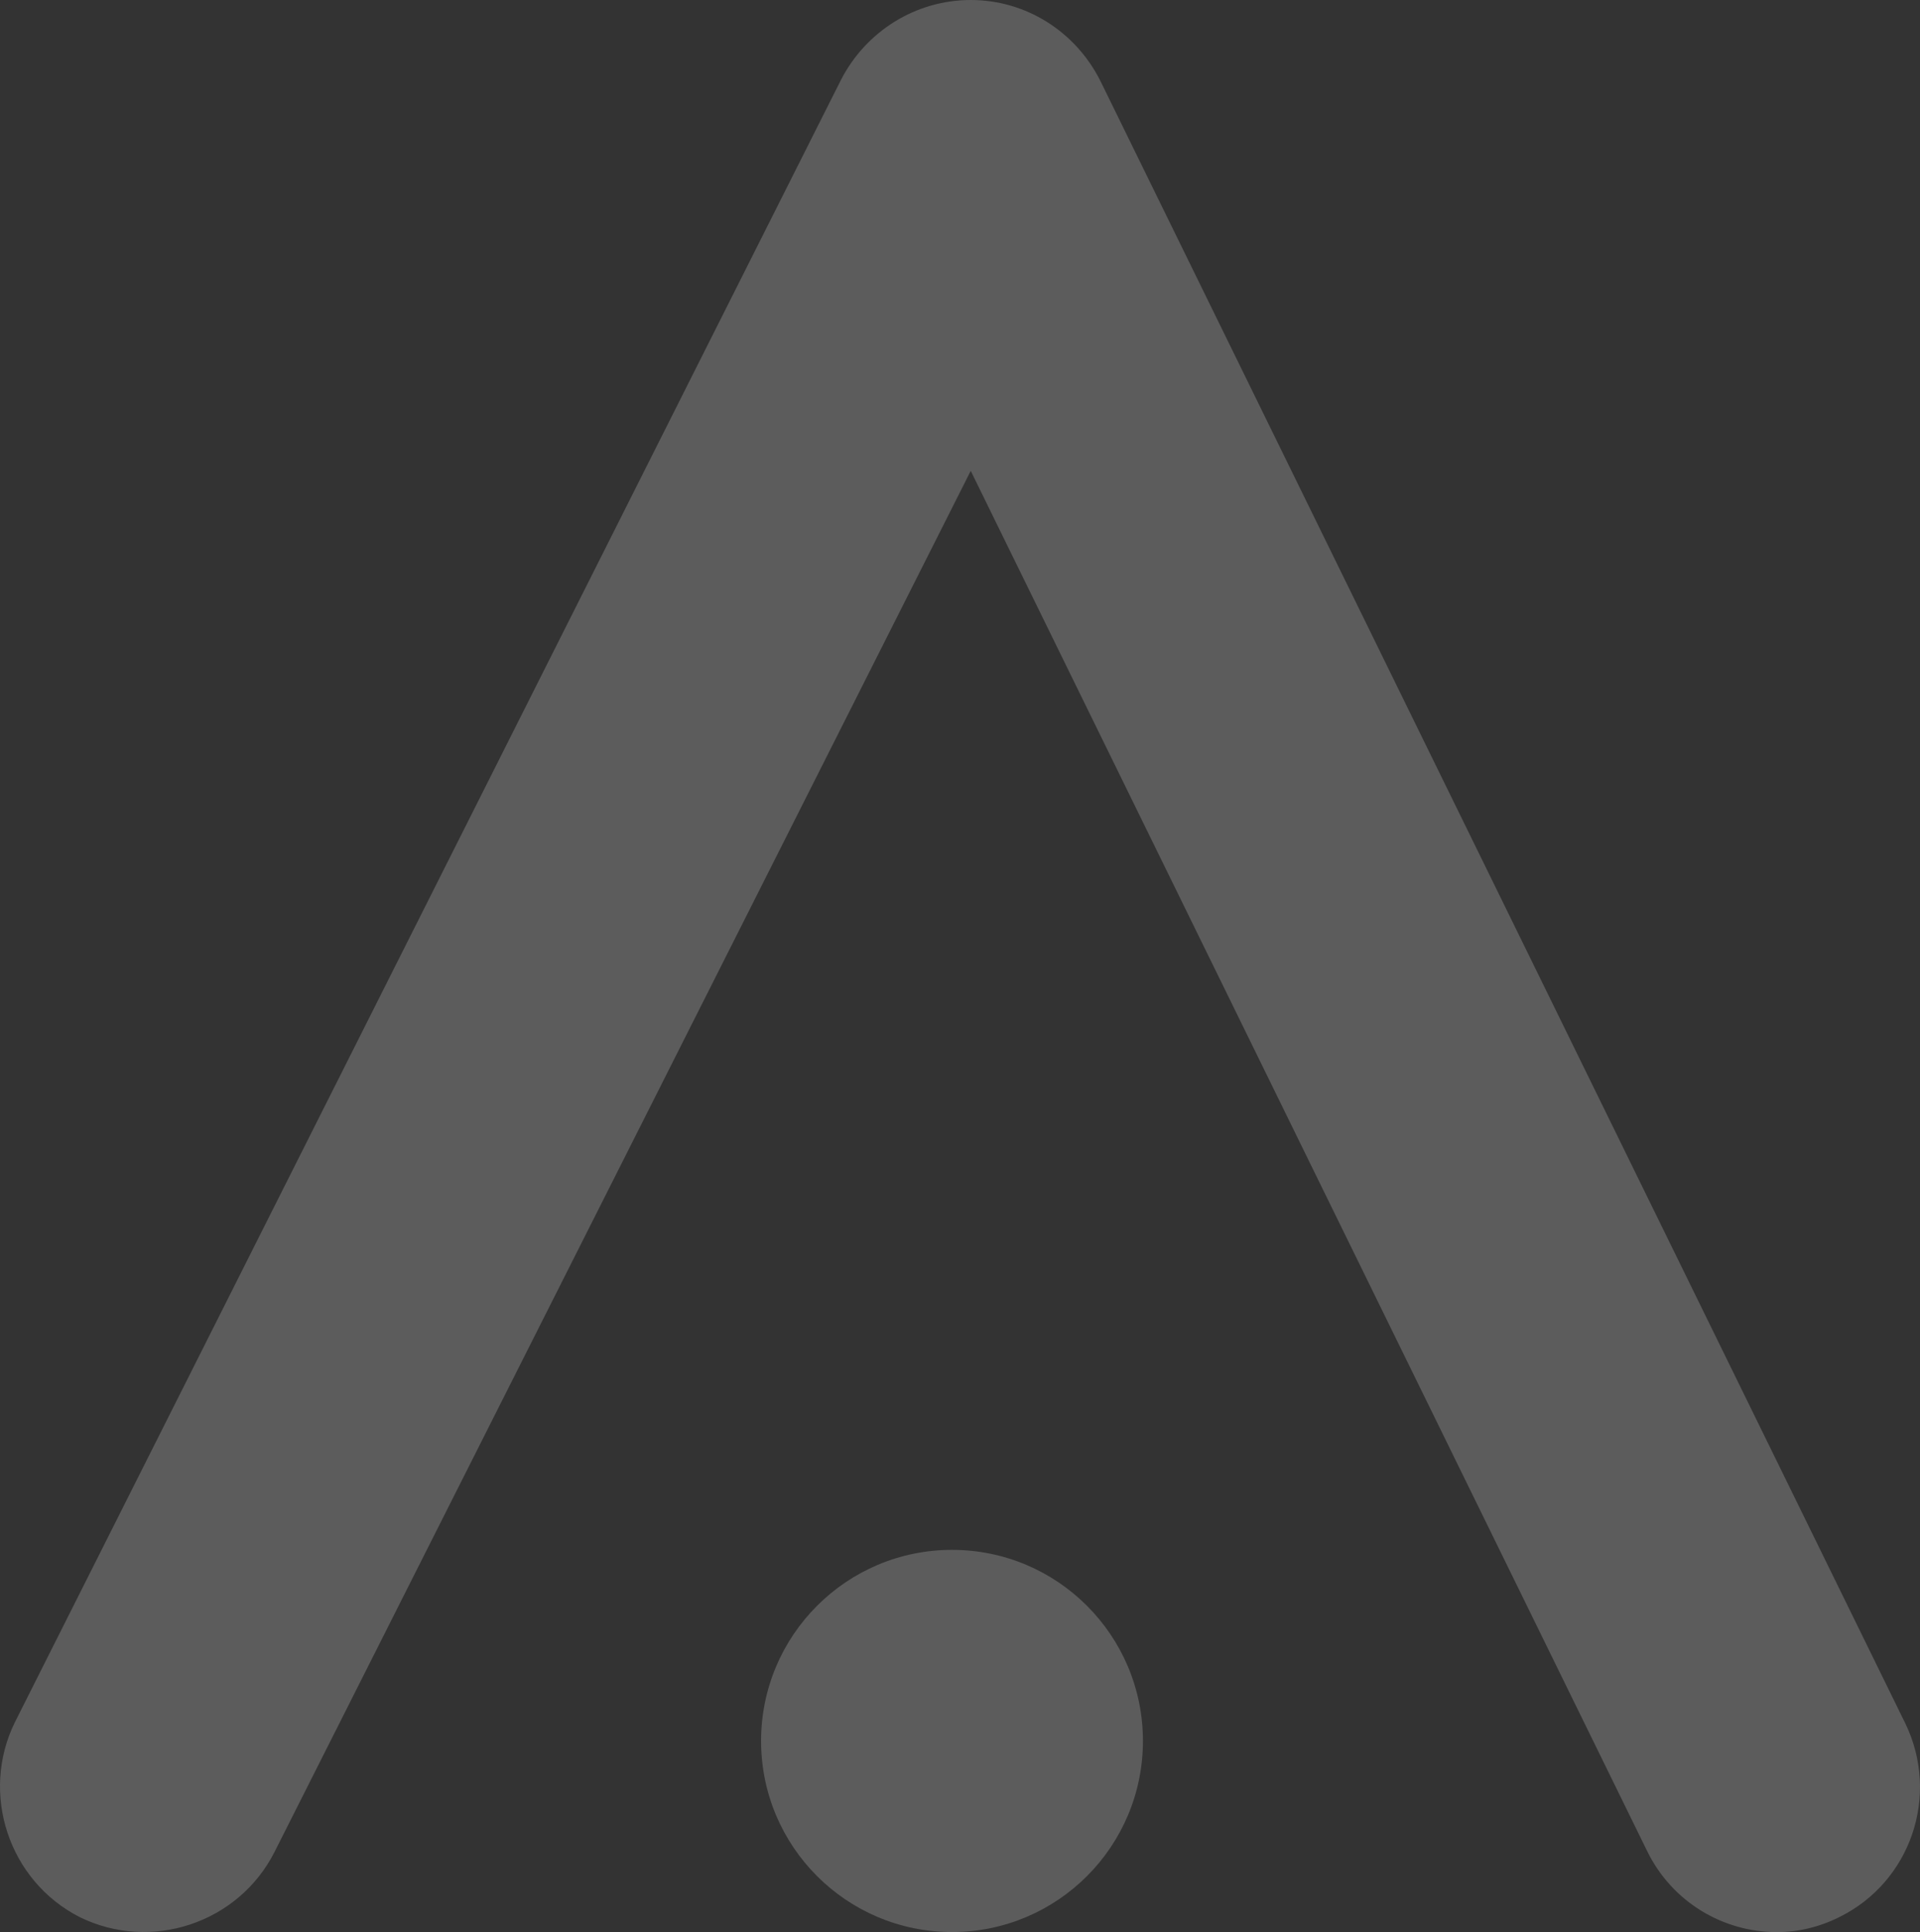
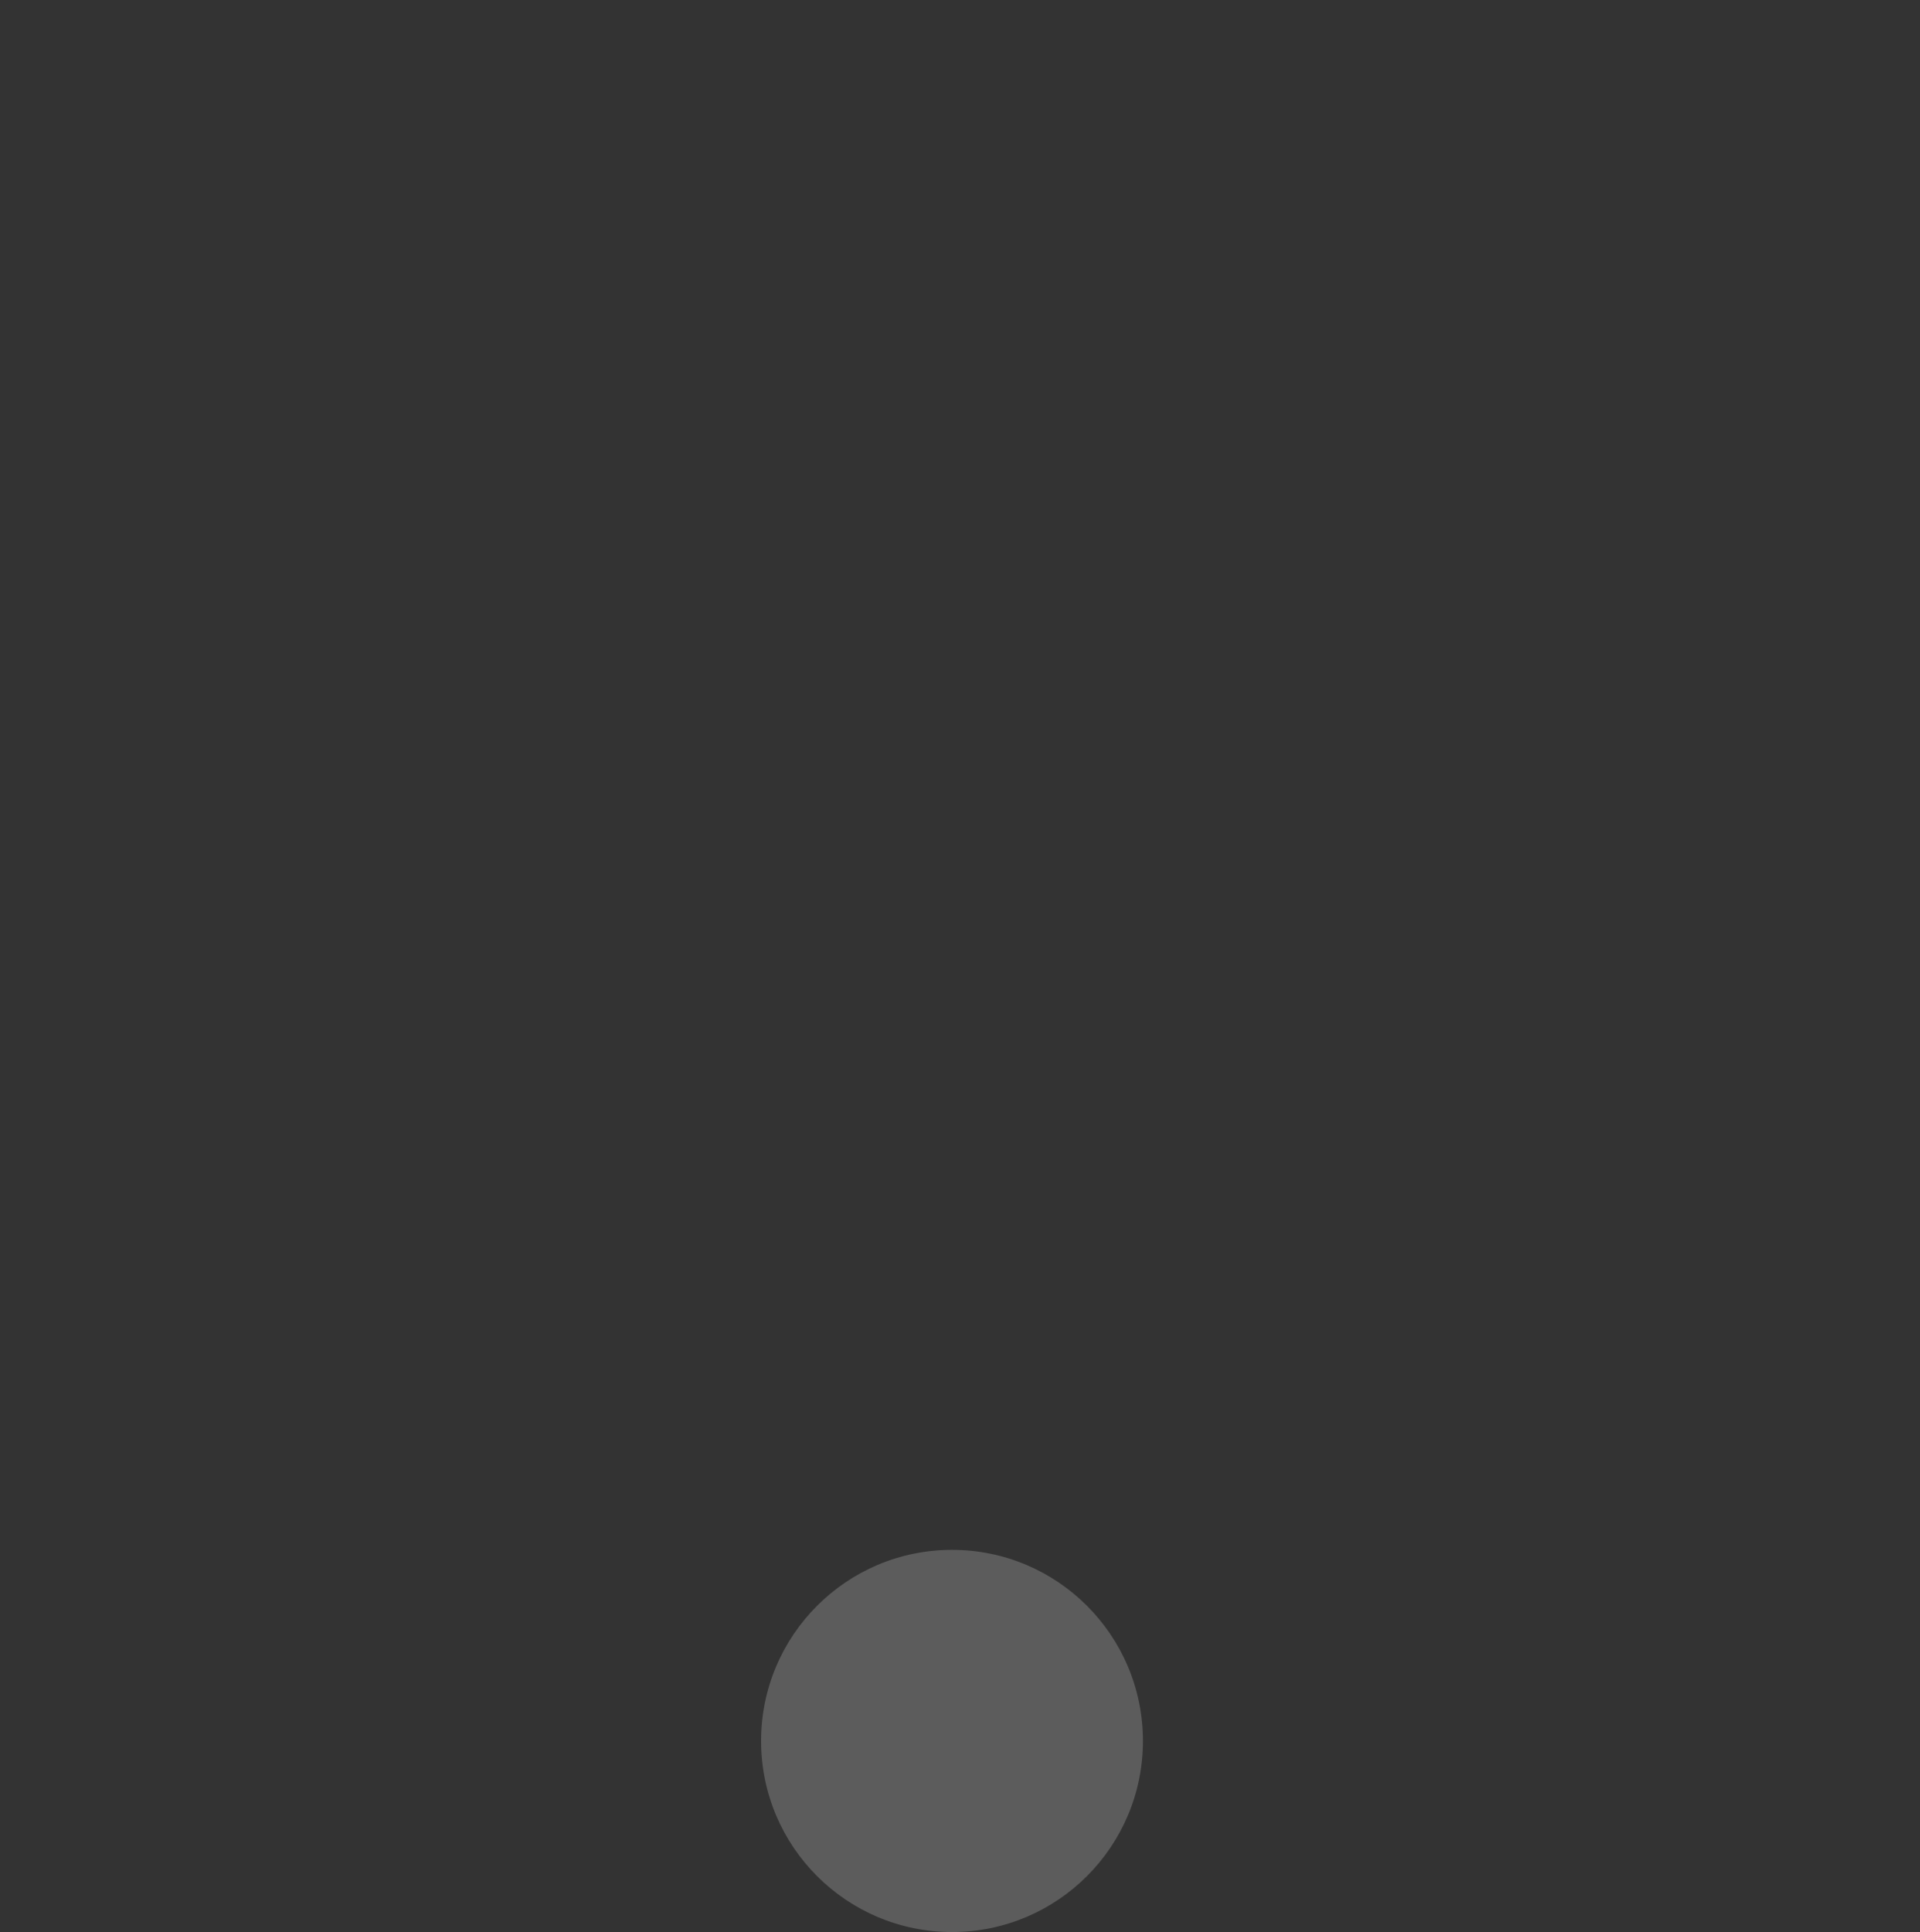
<svg xmlns="http://www.w3.org/2000/svg" width="660" height="664" viewBox="0 0 660 664" fill="none">
  <rect x="0" y="0" width="660" height="664" fill="#333333" stroke="none" />
  <g opacity="0.2">
    <path d="M327.254 663.973C363.501 663.973 392.885 634.572 392.885 598.303C392.885 562.034 363.501 532.633 327.254 532.633C291.008 532.633 261.624 562.034 261.624 598.303C261.624 634.572 291.008 663.973 327.254 663.973Z" fill="white" />
-     <path d="M610.795 664C592.35 664 574.762 653.699 566.183 636.101L333.689 161.815L94.331 636.53C81.891 660.996 51.864 670.868 27.414 658.849C2.963 646.402 -6.903 616.357 5.108 591.891L289.077 27.47C297.656 10.73 314.815 0 333.689 0C352.563 0 369.721 10.73 378.3 27.899L654.977 592.321C666.988 617.215 656.693 646.831 632.243 658.849C625.379 662.283 618.087 664 610.795 664Z" fill="white" />
  </g>
</svg>